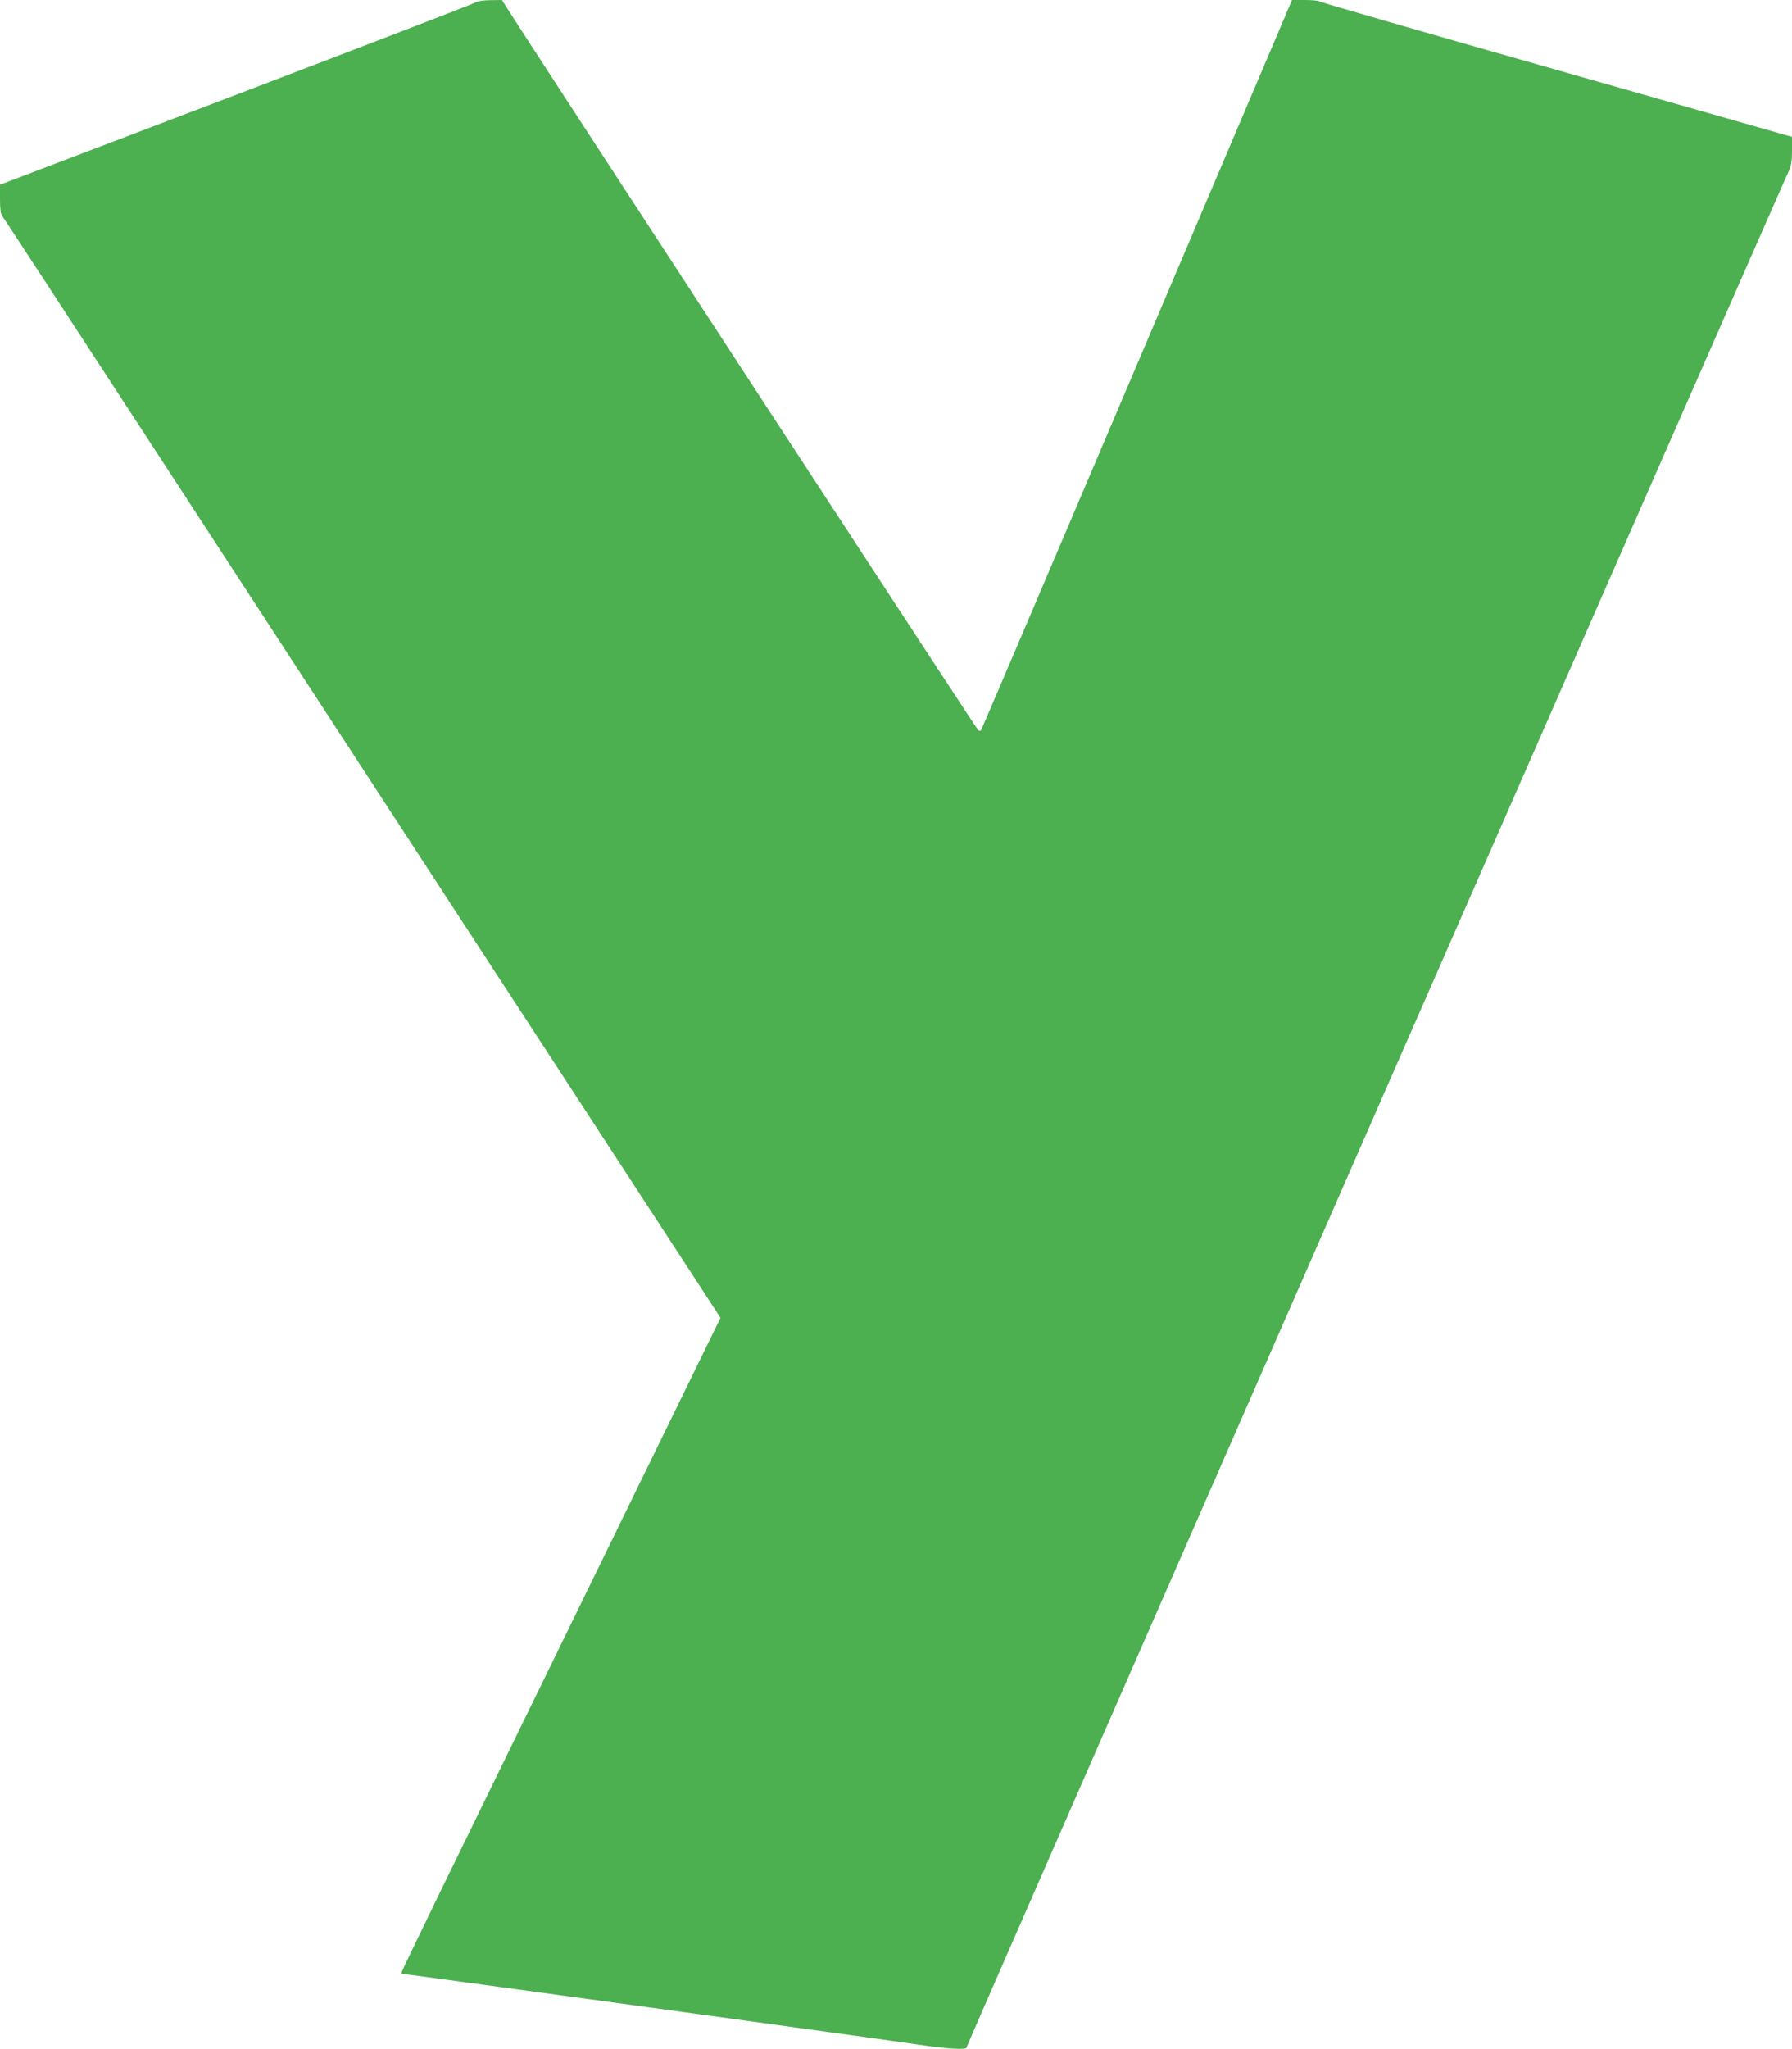
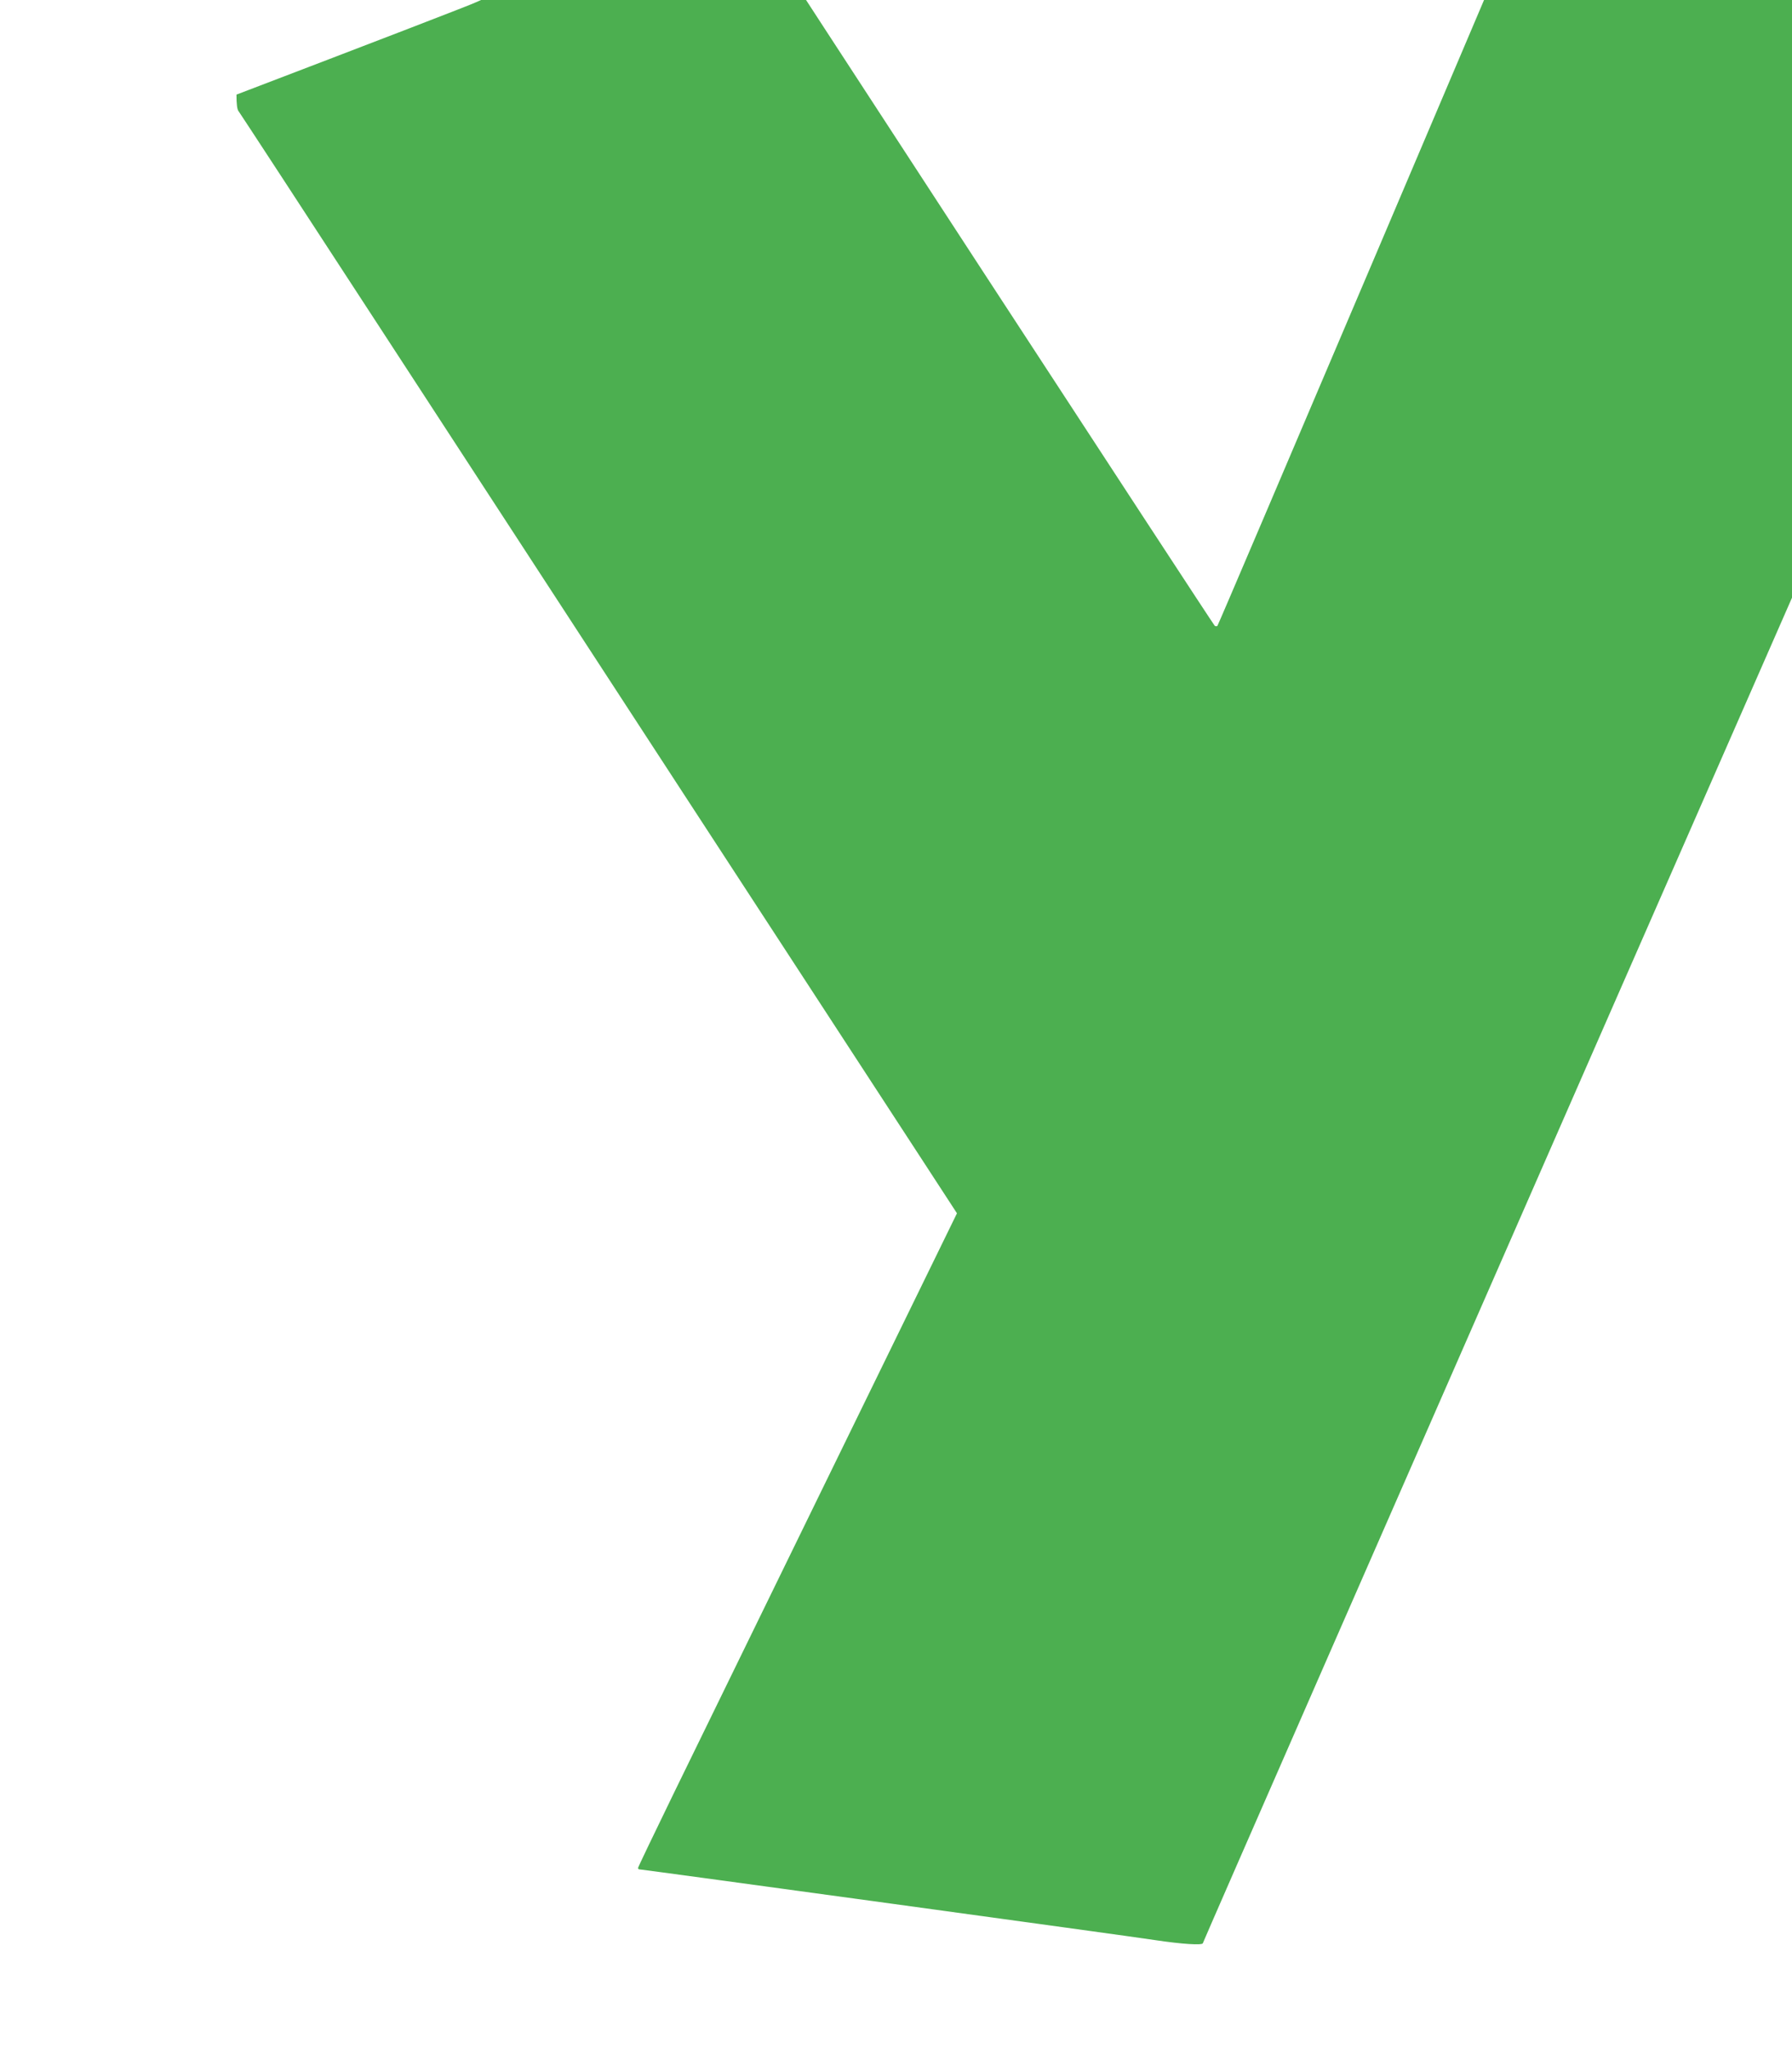
<svg xmlns="http://www.w3.org/2000/svg" version="1.0" width="1120pt" height="1280pt" viewBox="0 0 1120 1280" preserveAspectRatio="xMidYMid meet">
  <g transform="translate(0,1280) scale(0.1,-0.1)" fill="#4caf50" stroke="none">
-     <path d="M2975 12786 c-11 -8 -685 -267 -1497 -577 l-1478 -563 0 -90 c0 -61 4 -94 14 -105 7 -9 406 -619 886 -1356 835 -1281 3029 -4648 3418 -5243 l185 -284 -20 -41 c-80 -164 -1571 -3214 -1749 -3580 -123 -253 -224 -463 -224 -468 0 -5 3 -9 6 -9 16 0 3106 -423 3224 -442 166 -25 300 -34 300 -19 0 10 5094 11629 5141 11725 14 30 19 61 19 125 l0 86 -1476 420 c-811 230 -1478 423 -1480 427 -3 4 -42 8 -87 8 l-82 0 -969 -2278 c-533 -1252 -971 -2280 -975 -2284 -3 -4 -11 -4 -17 0 -9 6 -2832 4330 -2947 4515 l-30 47 -71 -1 c-42 0 -79 -6 -91 -13z" />
+     <path d="M2975 12786 c-11 -8 -685 -267 -1497 -577 c0 -61 4 -94 14 -105 7 -9 406 -619 886 -1356 835 -1281 3029 -4648 3418 -5243 l185 -284 -20 -41 c-80 -164 -1571 -3214 -1749 -3580 -123 -253 -224 -463 -224 -468 0 -5 3 -9 6 -9 16 0 3106 -423 3224 -442 166 -25 300 -34 300 -19 0 10 5094 11629 5141 11725 14 30 19 61 19 125 l0 86 -1476 420 c-811 230 -1478 423 -1480 427 -3 4 -42 8 -87 8 l-82 0 -969 -2278 c-533 -1252 -971 -2280 -975 -2284 -3 -4 -11 -4 -17 0 -9 6 -2832 4330 -2947 4515 l-30 47 -71 -1 c-42 0 -79 -6 -91 -13z" />
  </g>
</svg>